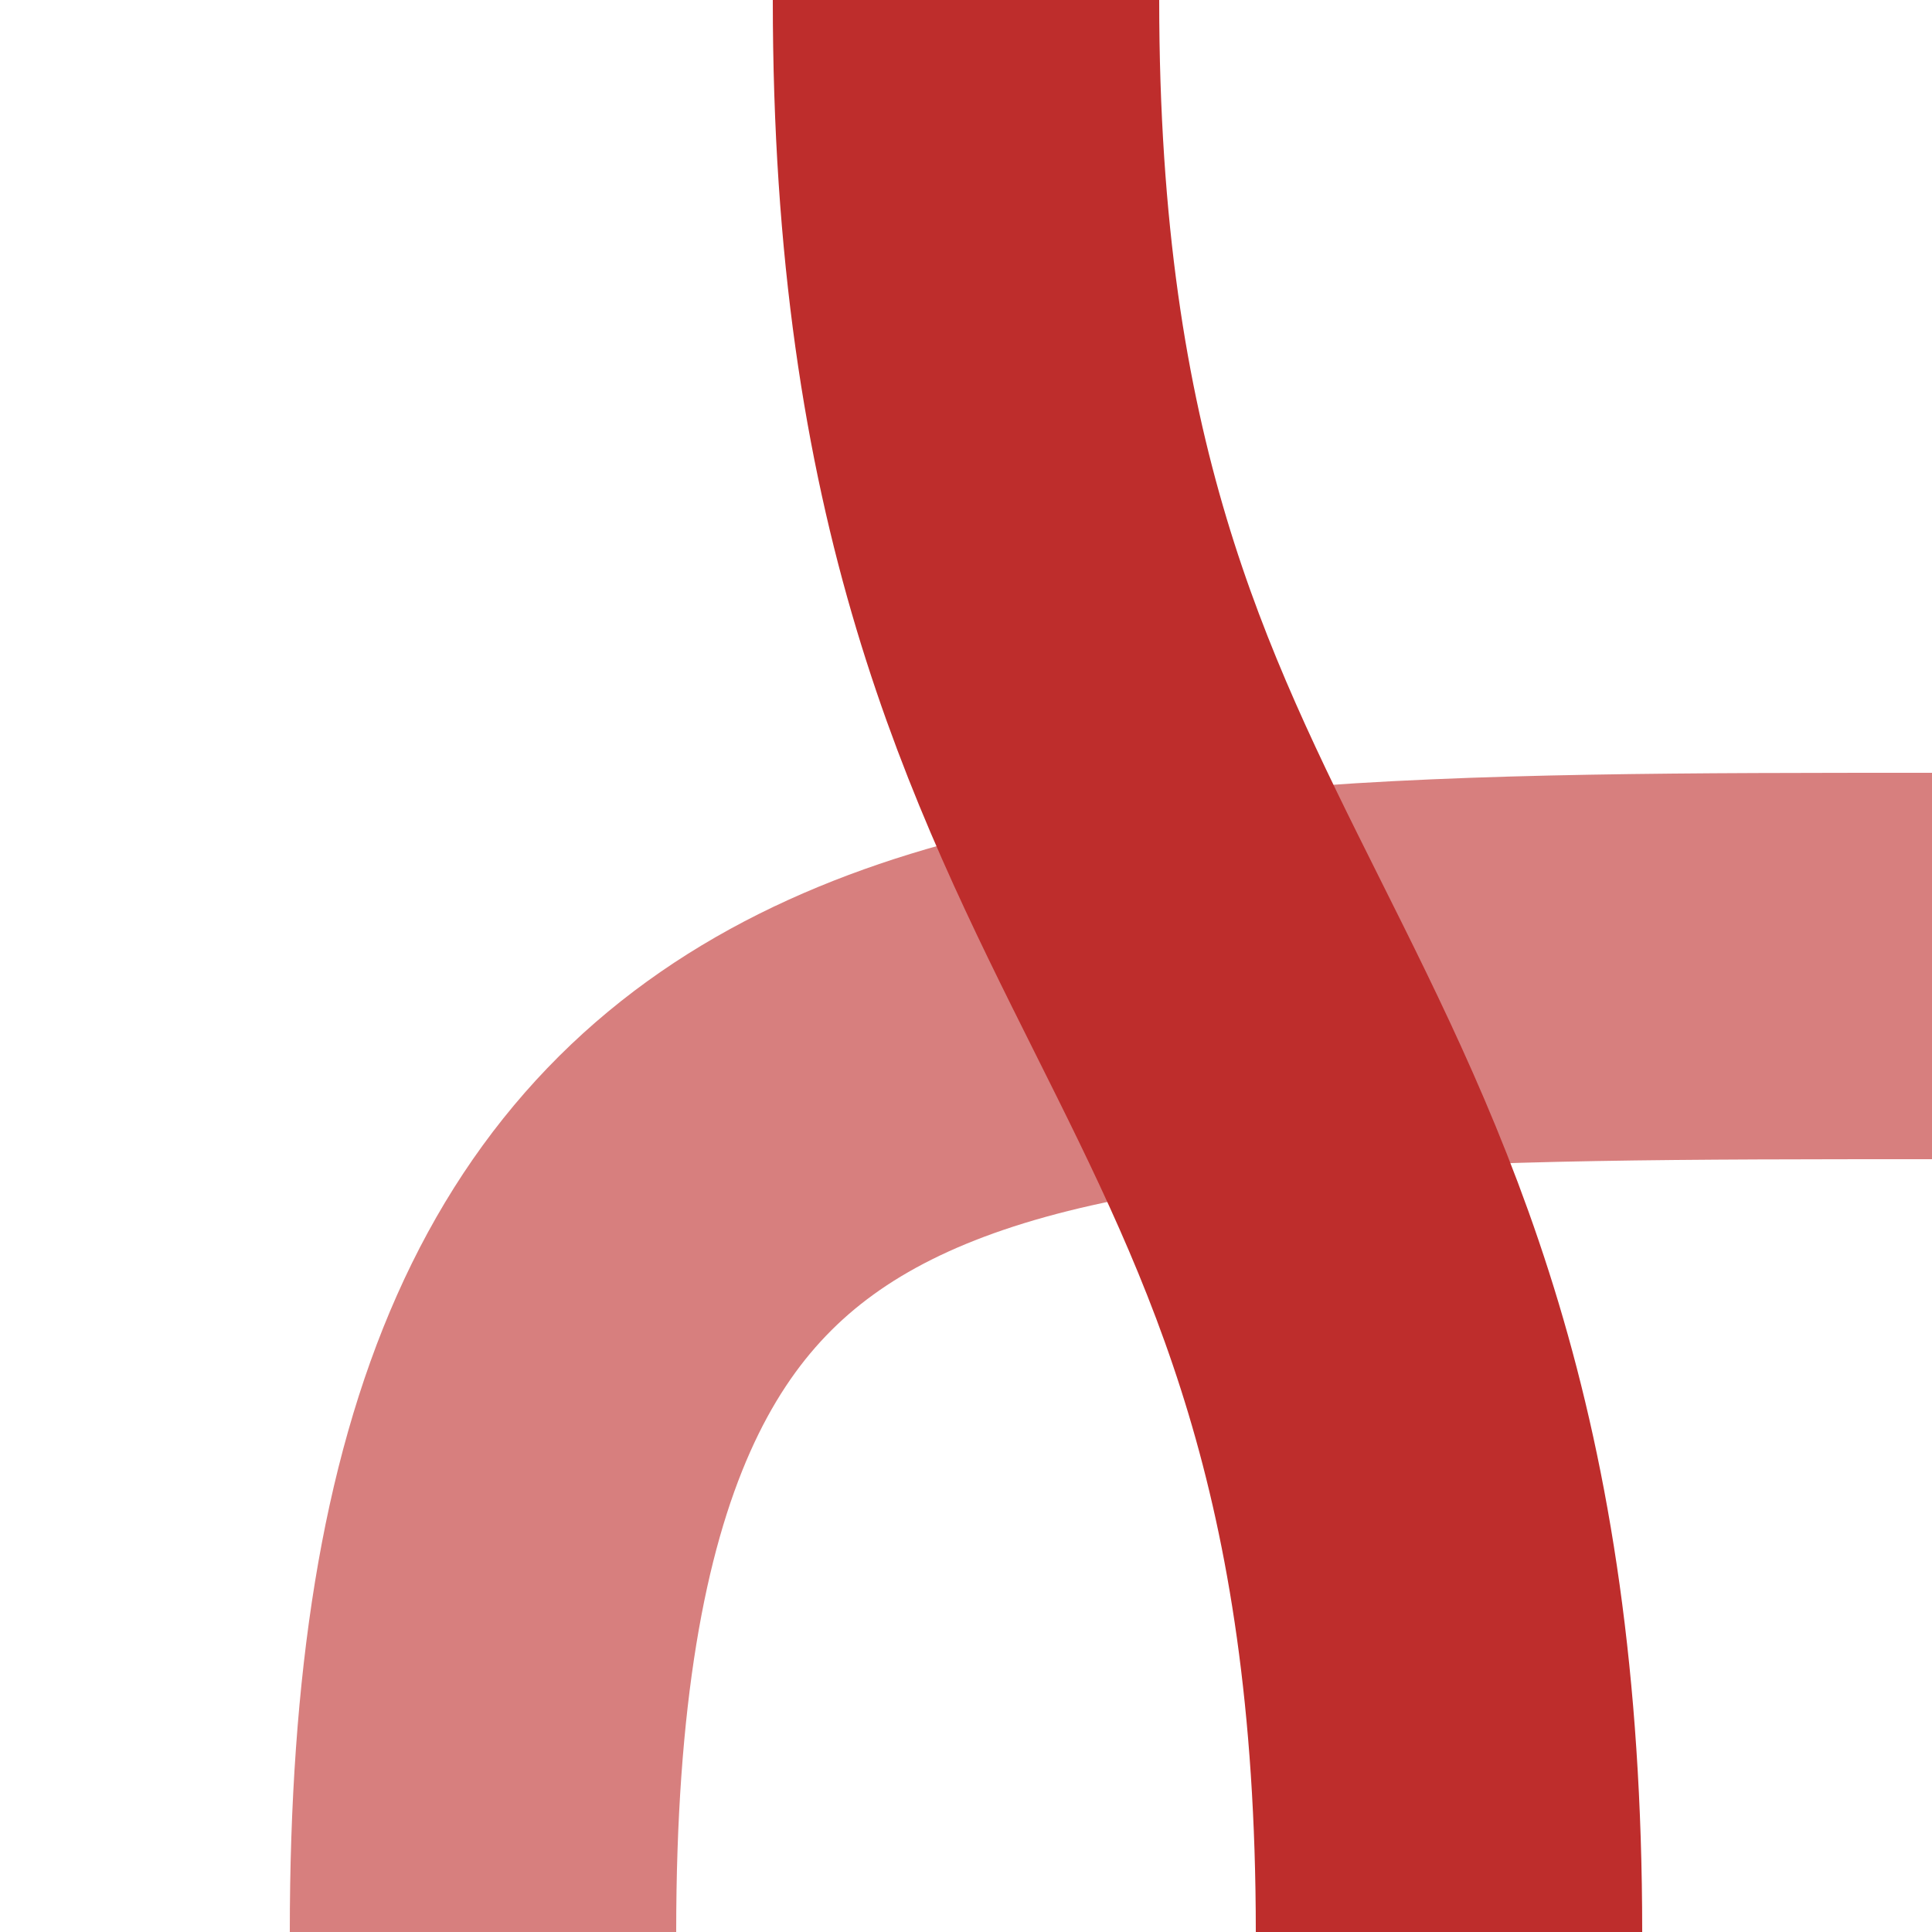
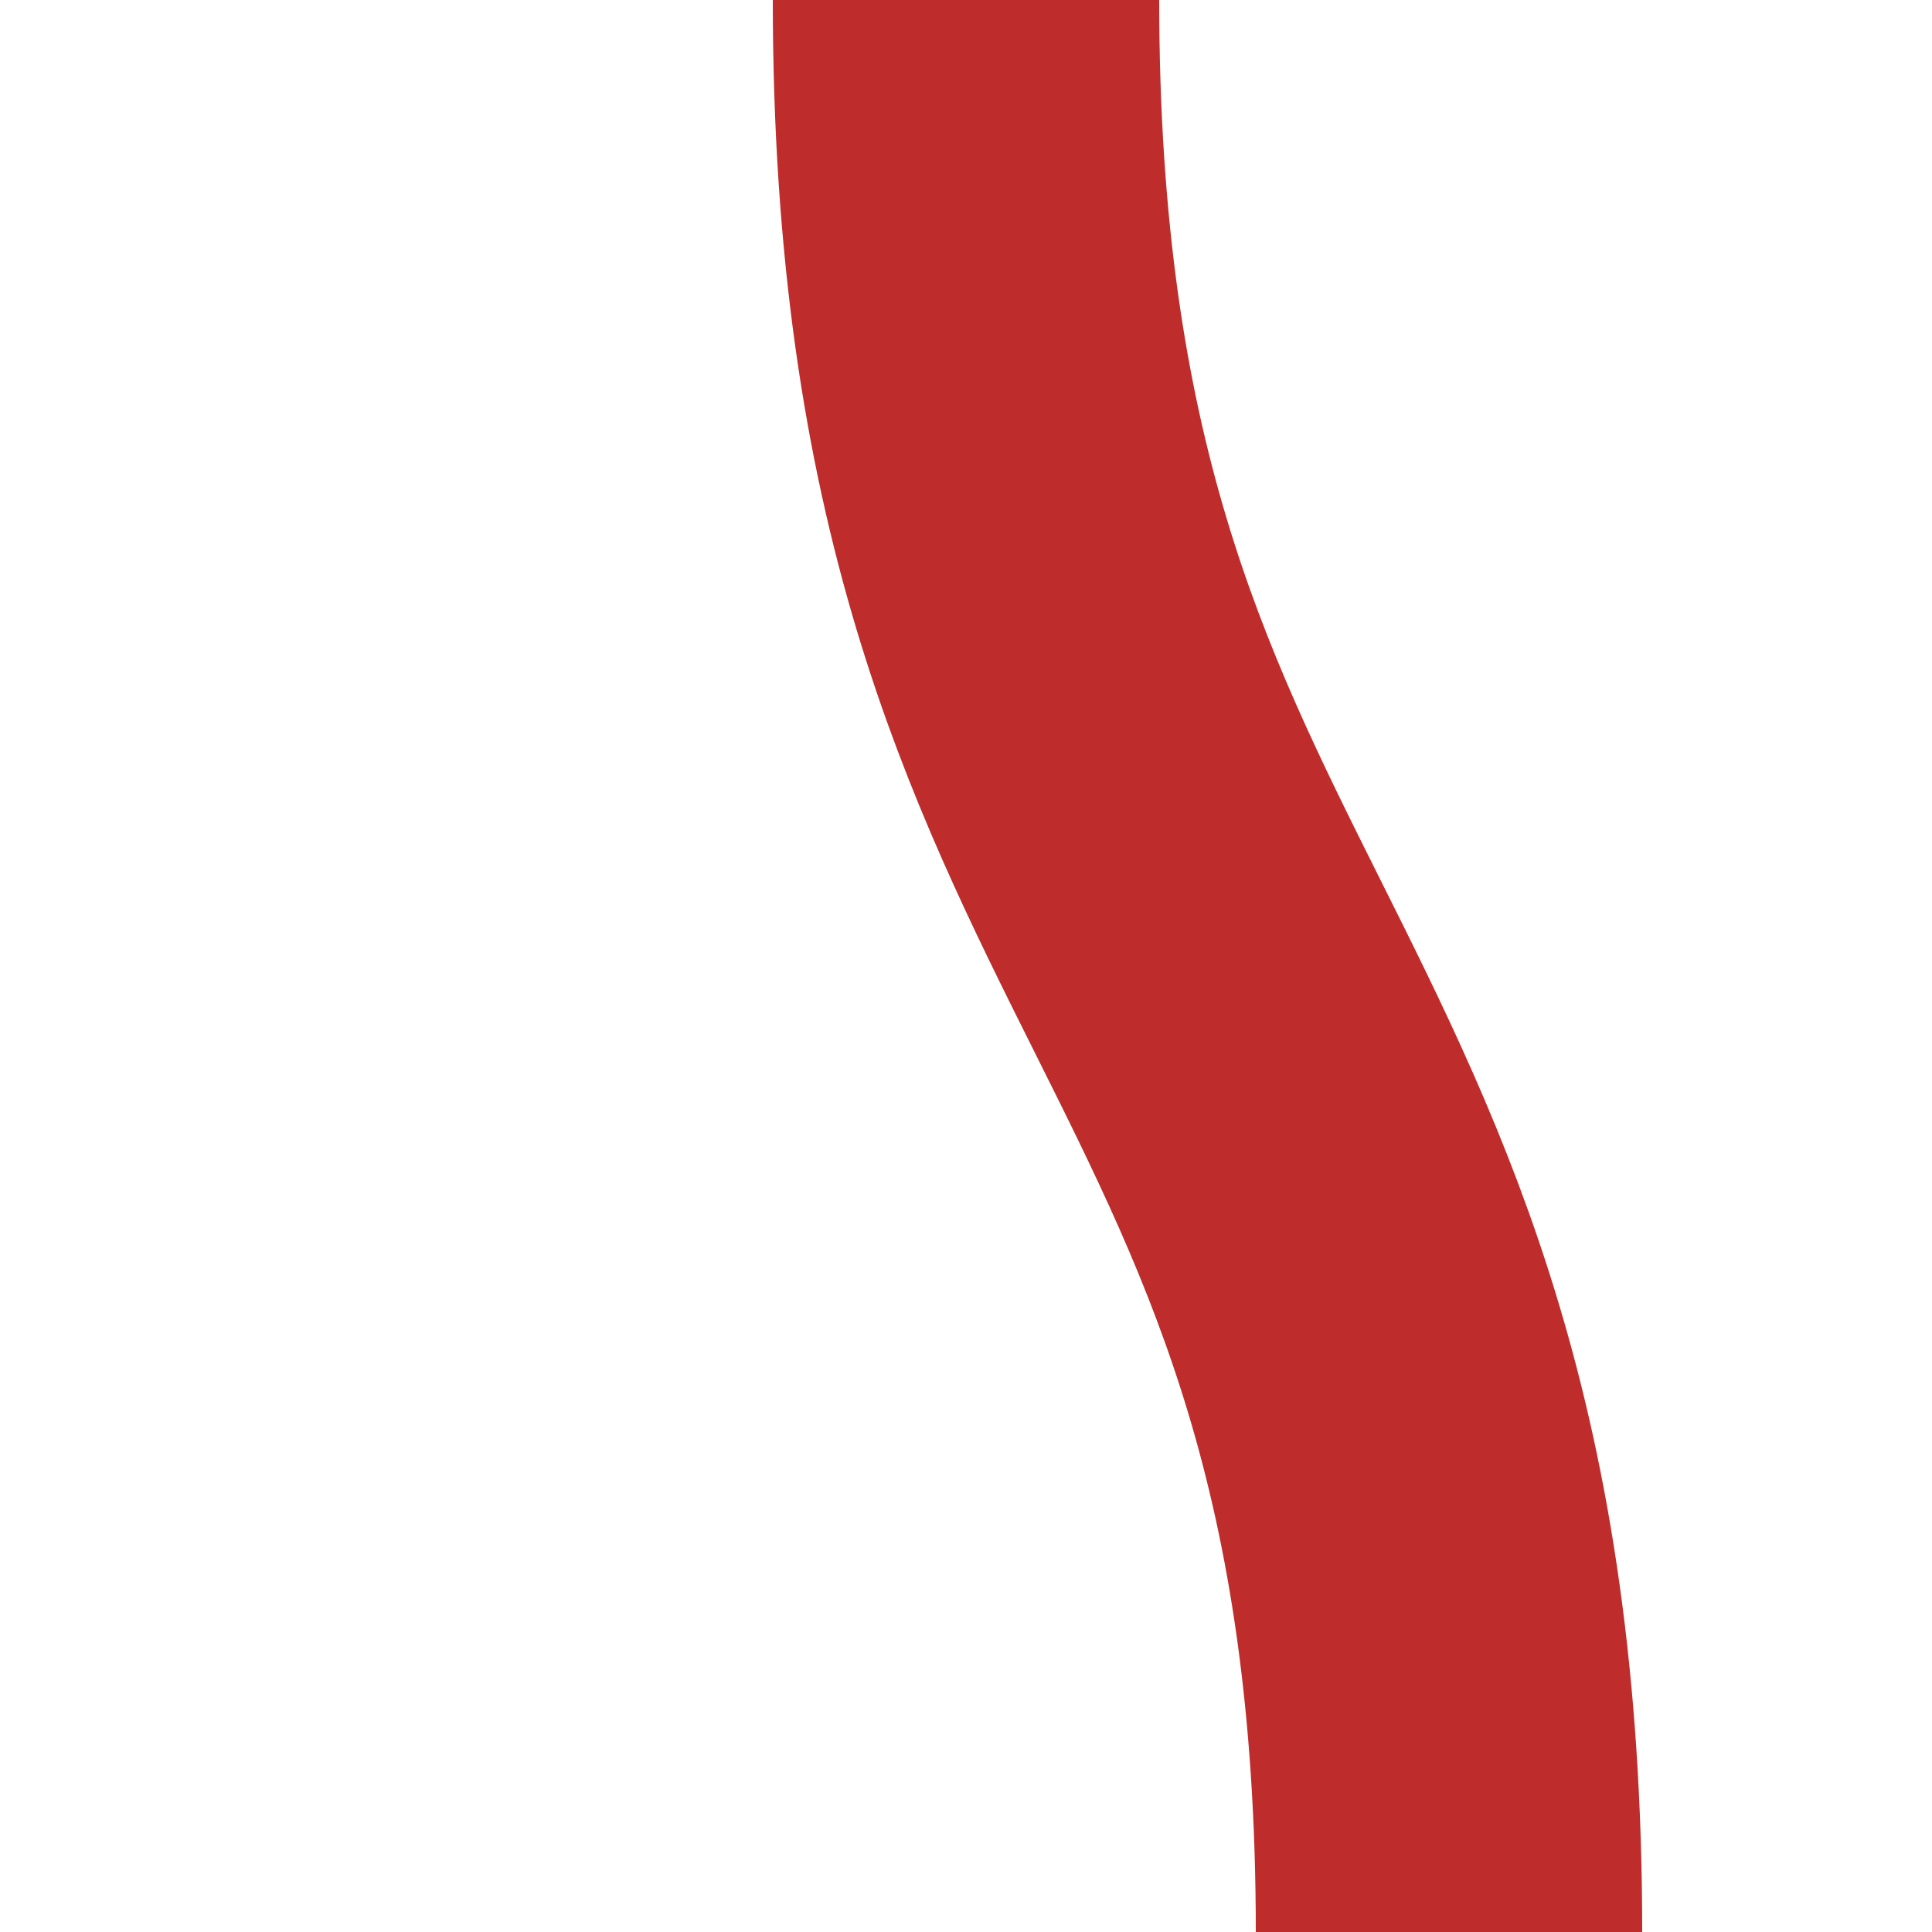
<svg xmlns="http://www.w3.org/2000/svg" width="500" height="500">
  <title>vSTR+xl-KRZ</title>
  <g stroke="#D77F7E" stroke-width="100" fill="none">
-     <path d="M 125,500 C 125,250 250,250 500,250" />
-   </g>
+     </g>
  <g stroke="#BE2D2C" stroke-width="100" fill="none">
    <path d="M 250,0 C 250,250 375,250 375,500" />
  </g>
</svg>